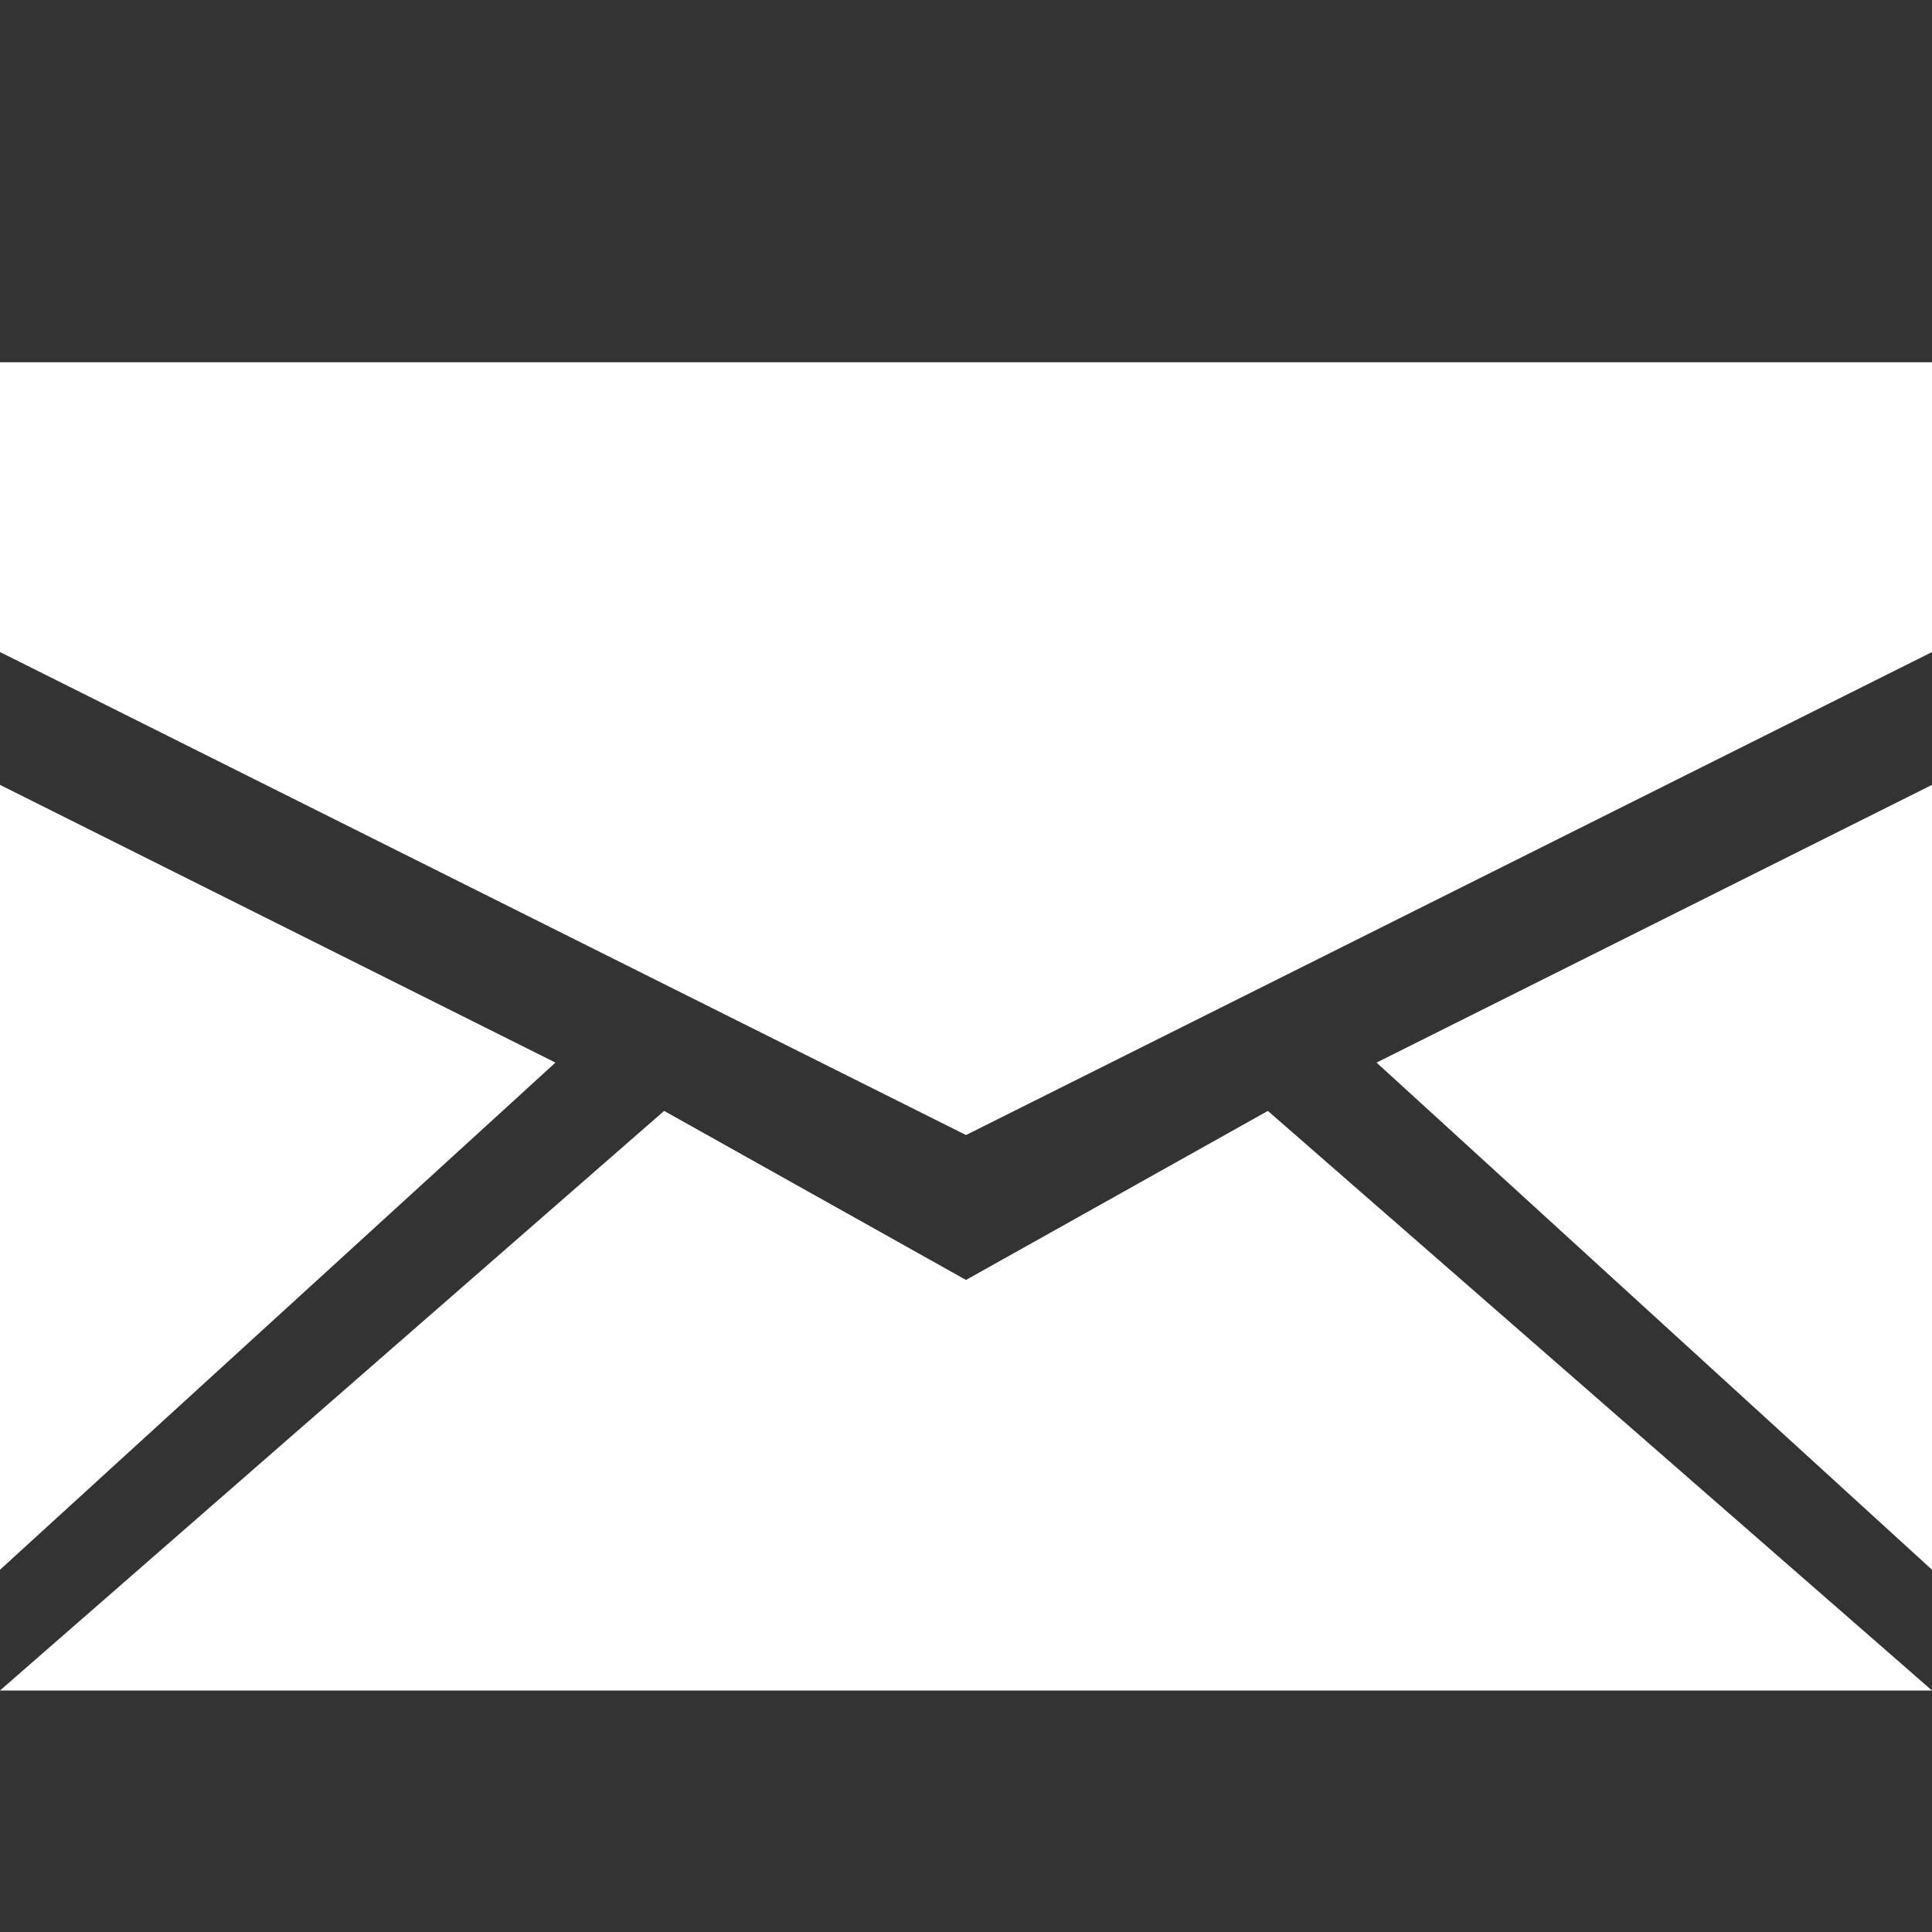
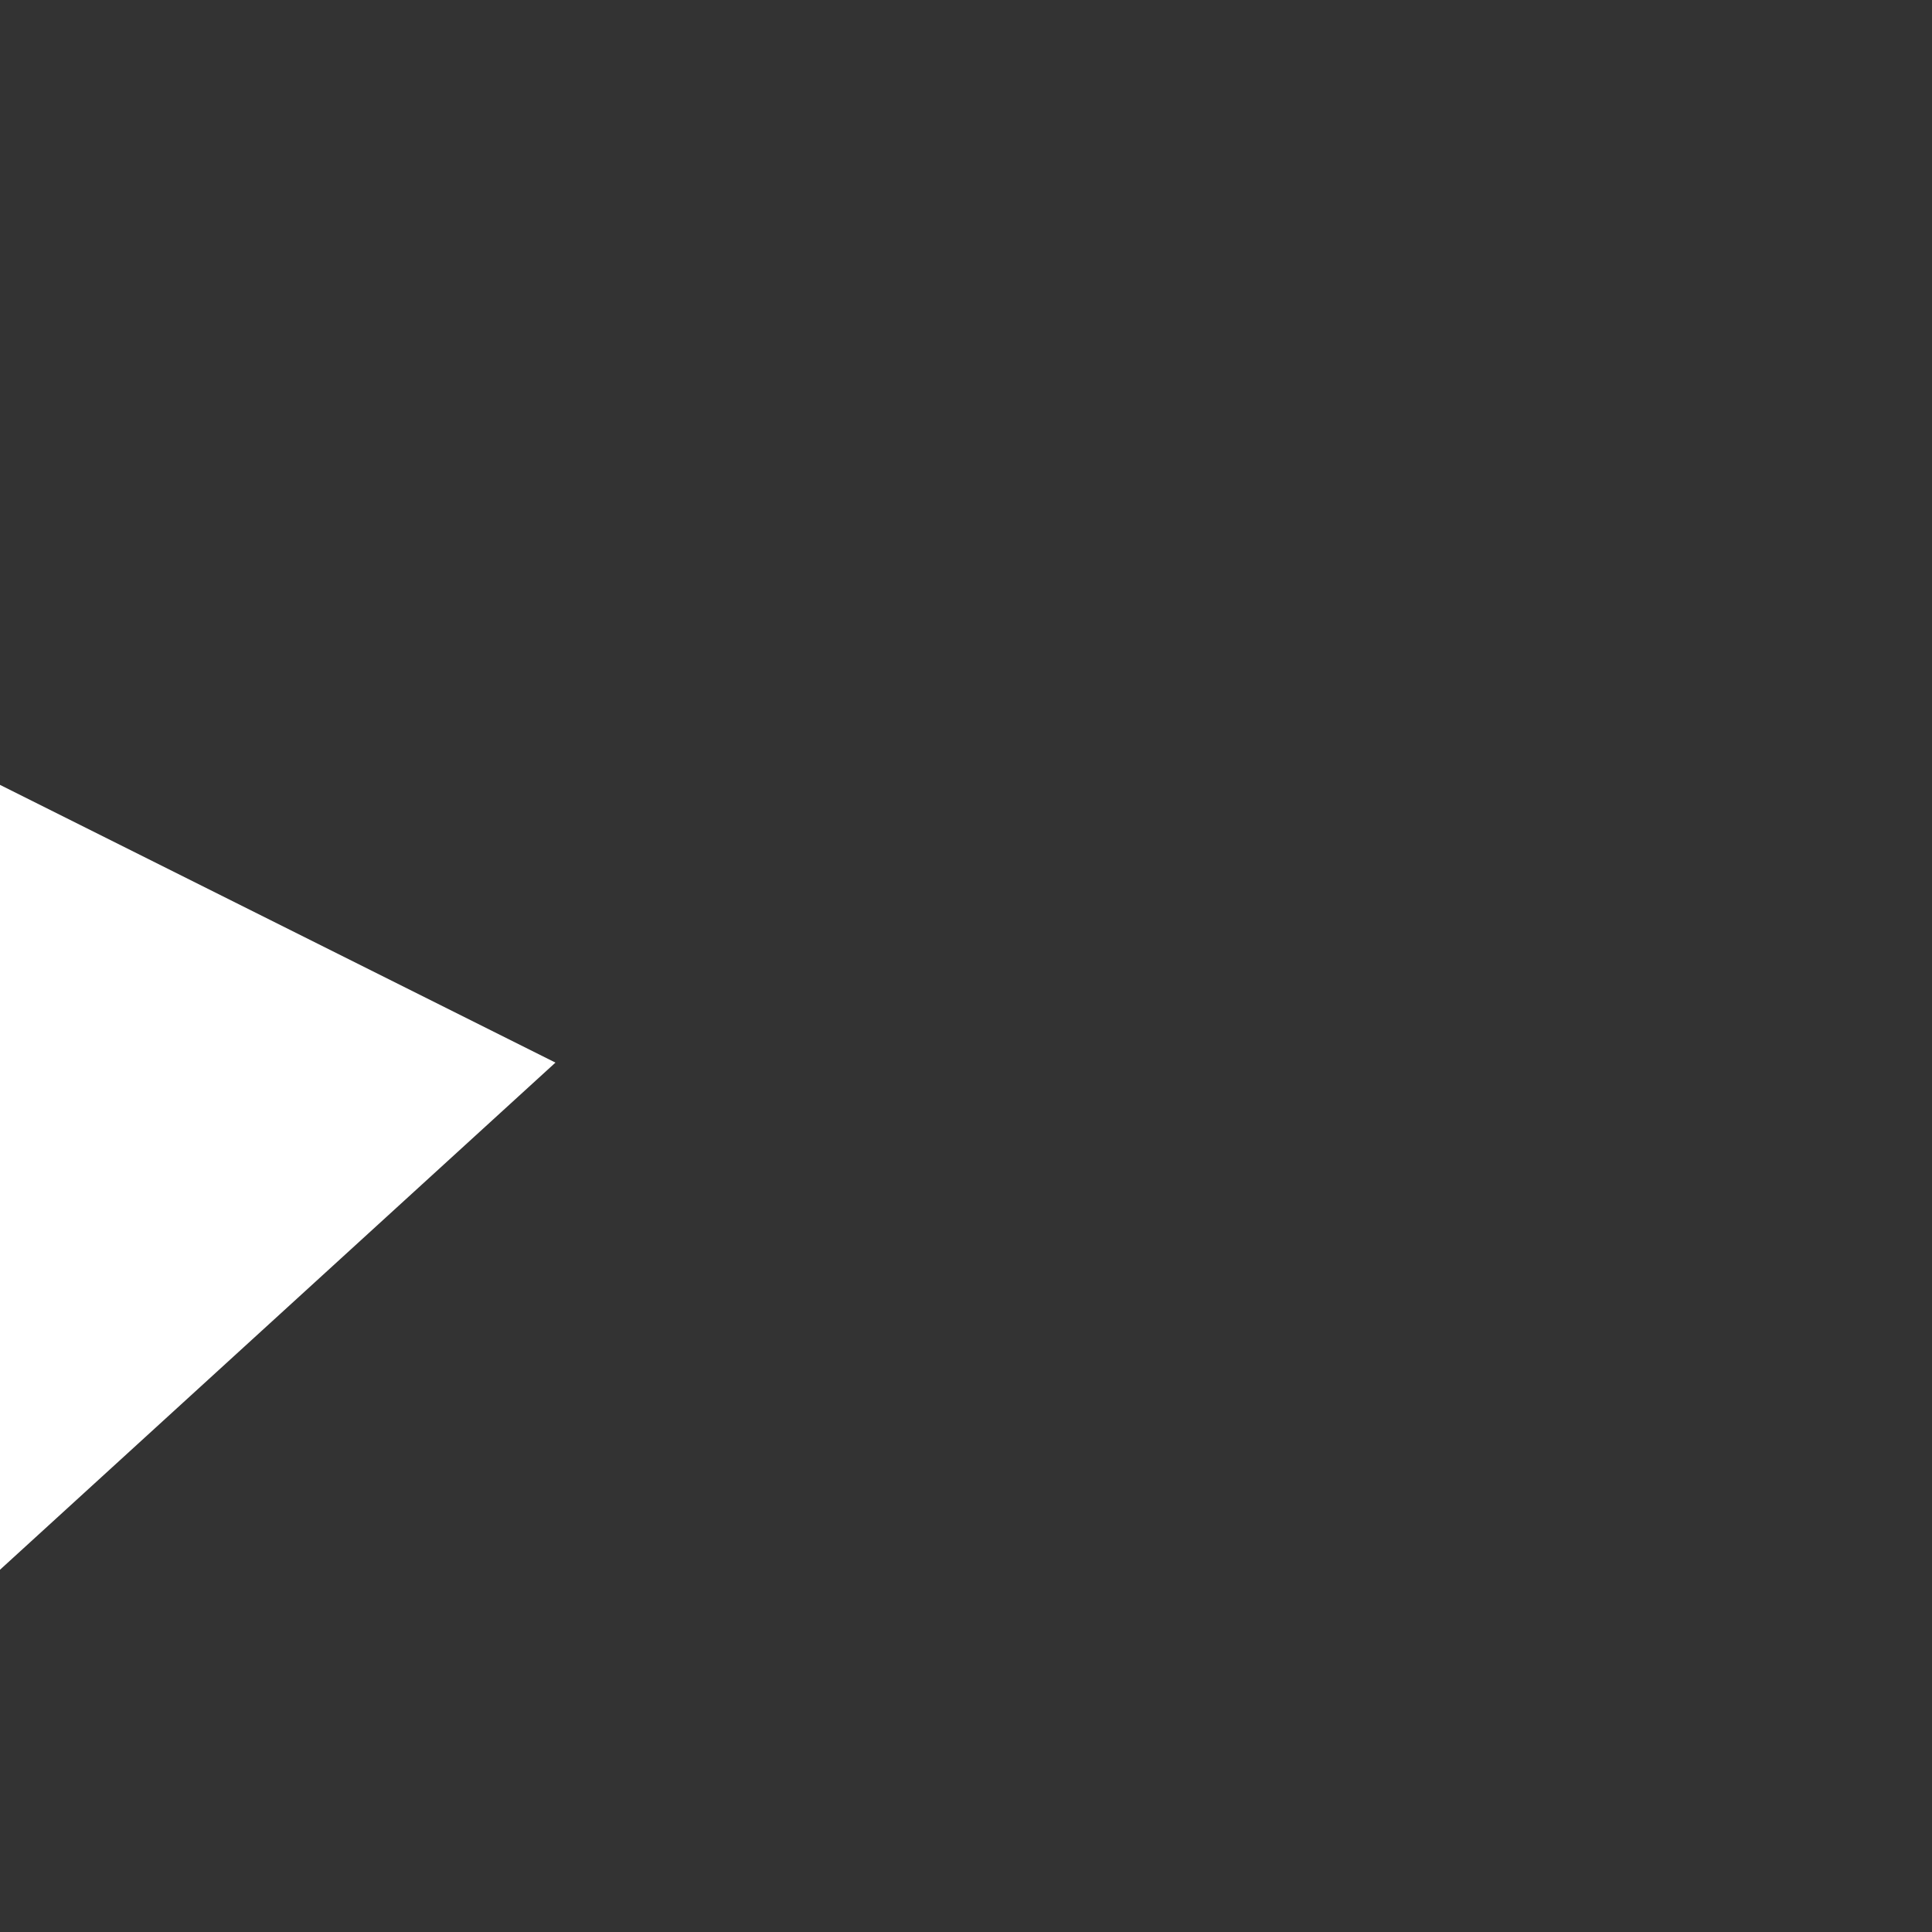
<svg xmlns="http://www.w3.org/2000/svg" width="800px" height="800px" viewBox="0 0 16 16" version="1.1">
  <rect x="0" y="0" width="16" height="16" fill="#333333" stroke="none" />
-   <path fill="#FFFFFF" d="M0 3h16v2.4l-8 4-8-4z" />
-   <path fill="#FFFFFF" d="M0 14l5.5-4.8 2.5 1.4 2.5-1.4 5.5 4.8z" />
  <path fill="#FFFFFF" d="M4.6 8.8l-4.6-2.3v6.5z" />
-   <path fill="#FFFFFF" d="M11.4 8.8l4.6-2.3v6.5z" />
</svg>